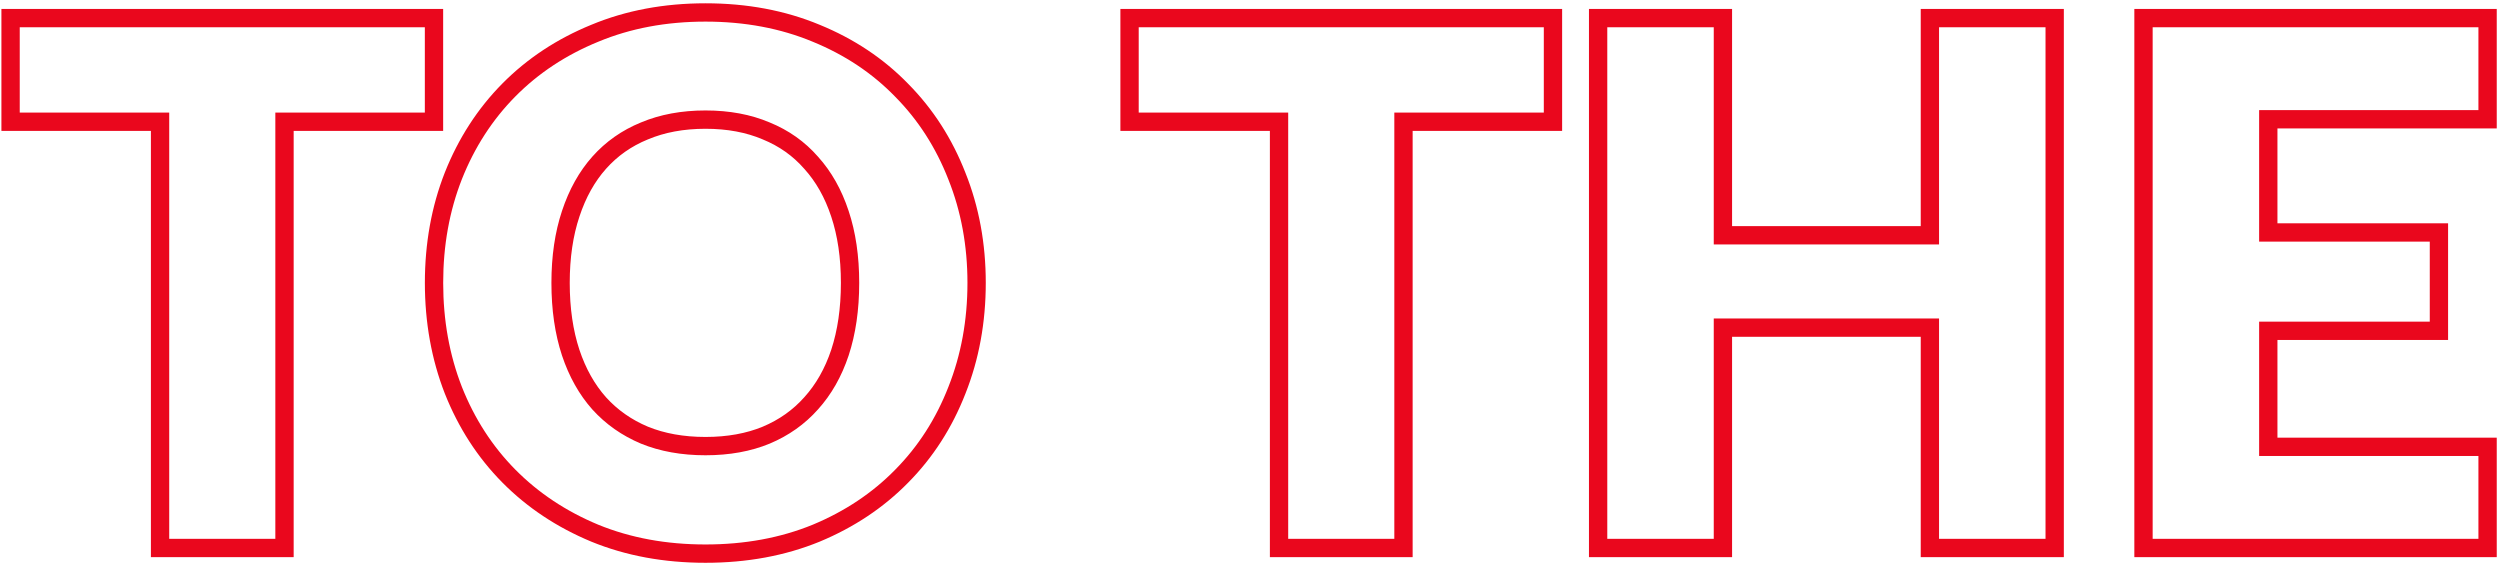
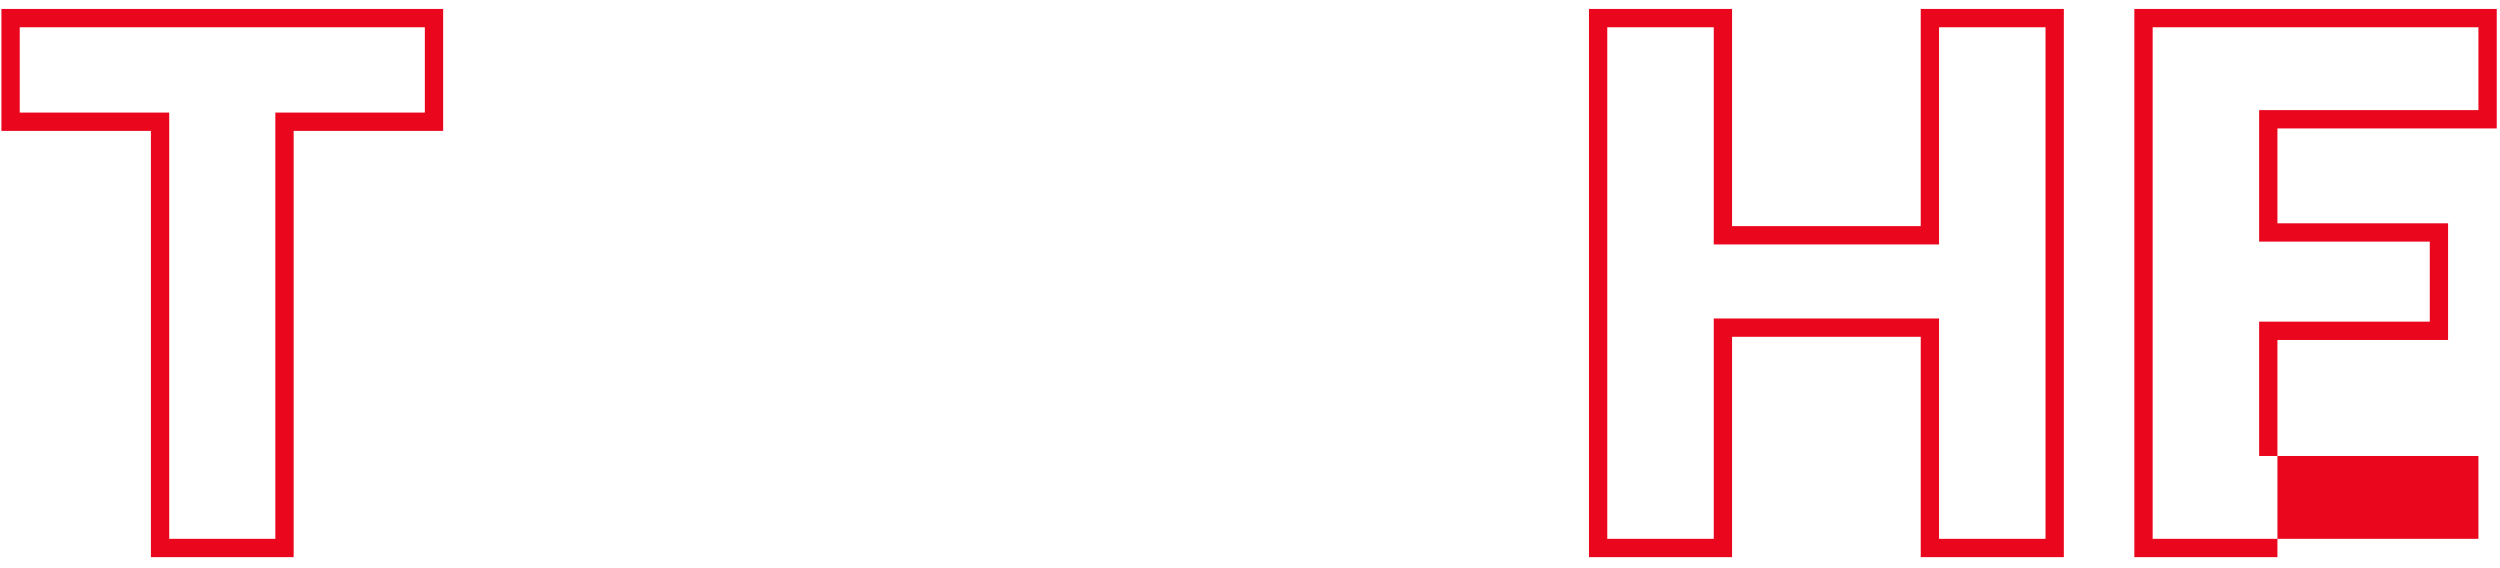
<svg xmlns="http://www.w3.org/2000/svg" width="273" height="62" viewBox="0 0 273 62" fill="none">
-   <path fill-rule="evenodd" clip-rule="evenodd" d="M267.331 24.385V37.124H248.697V47.793H272.644V60.84H233.07V0.977H272.644V14.024H248.697V24.385H267.331ZM246.697 12.024H270.644V2.977H235.07V58.84H270.644V49.793H246.697V35.124H265.331V26.385H246.697V12.024Z" fill="#EA071D" />
+   <path fill-rule="evenodd" clip-rule="evenodd" d="M267.331 24.385V37.124H248.697V47.793V60.84H233.07V0.977H272.644V14.024H248.697V24.385H267.331ZM246.697 12.024H270.644V2.977H235.07V58.84H270.644V49.793H246.697V35.124H265.331V26.385H246.697V12.024Z" fill="#EA071D" />
  <path fill-rule="evenodd" clip-rule="evenodd" d="M225.371 0.977V60.84H209.744V36.778H189.142V60.84H173.515V0.977H189.142V24.693H209.744V0.977H225.371ZM211.744 26.693H187.142V2.977H175.515V58.84H187.142V34.778H211.744V58.84H223.371V2.977H211.744V26.693Z" fill="#EA071D" />
-   <path fill-rule="evenodd" clip-rule="evenodd" d="M170.584 14.294H154.26V60.84H138.671V14.294H122.347V0.977H170.584V14.294ZM140.671 12.294V58.84H152.26V12.294H168.584V2.977H124.347V12.294H140.671Z" fill="#EA071D" />
-   <path fill-rule="evenodd" clip-rule="evenodd" d="M89.512 59.146L89.501 59.151C85.715 60.699 81.553 61.456 77.04 61.456C72.527 61.456 68.365 60.699 64.579 59.151L64.568 59.146C60.823 57.588 57.581 55.442 54.867 52.701C52.153 49.959 50.058 46.712 48.578 42.984L48.573 42.973L48.573 42.973C47.115 39.23 46.396 35.196 46.396 30.889C46.396 26.582 47.115 22.558 48.575 18.839L48.578 18.832C50.058 15.104 52.153 11.857 54.867 9.115C57.582 6.373 60.826 4.238 64.574 2.706C68.361 1.131 72.525 0.36 77.04 0.36C81.555 0.36 85.72 1.131 89.507 2.706C93.256 4.24 96.49 6.389 99.181 9.161C101.893 11.902 103.974 15.148 105.427 18.874C106.913 22.593 107.646 26.605 107.646 30.889C107.646 35.198 106.913 39.235 105.428 42.979C103.974 46.707 101.892 49.955 99.178 52.697C96.488 55.441 93.257 57.588 89.512 59.146ZM103.567 42.246C104.952 38.756 105.646 34.97 105.646 30.889C105.646 26.834 104.952 23.073 103.567 19.608C102.206 16.118 100.268 13.102 97.753 10.561C95.263 7.994 92.26 5.992 88.744 4.555C85.228 3.092 81.326 2.36 77.04 2.36C72.754 2.36 68.852 3.092 65.336 4.555C61.82 5.992 58.804 7.981 56.288 10.522C53.773 13.063 51.822 16.079 50.437 19.57C49.076 23.035 48.396 26.808 48.396 30.889C48.396 34.97 49.076 38.756 50.437 42.246C51.822 45.737 53.773 48.753 56.288 51.294C58.804 53.835 61.82 55.837 65.336 57.3C68.852 58.737 72.754 59.456 77.04 59.456C81.326 59.456 85.228 58.737 88.744 57.3C92.26 55.837 95.263 53.835 97.753 51.294C100.268 48.753 102.206 45.737 103.567 42.246ZM90.774 23.667L90.772 23.661C90.078 21.556 89.092 19.833 87.838 18.448L87.827 18.435L87.816 18.423C86.59 17.021 85.091 15.957 83.292 15.223L83.278 15.218L83.265 15.212C81.498 14.461 79.435 14.062 77.04 14.062C74.645 14.062 72.566 14.461 70.769 15.216L70.759 15.22L70.749 15.223C68.947 15.958 67.431 17.026 66.175 18.436C64.943 19.822 63.966 21.55 63.27 23.661L63.268 23.667C62.578 25.737 62.215 28.136 62.215 30.889C62.215 33.668 62.578 36.094 63.269 38.191C63.963 40.271 64.938 41.986 66.171 43.375C67.427 44.762 68.948 45.835 70.759 46.597C72.56 47.329 74.643 47.715 77.04 47.715C79.44 47.715 81.507 47.328 83.278 46.599C85.091 45.837 86.598 44.764 87.827 43.382L87.832 43.375L87.838 43.368C89.095 41.98 90.08 40.267 90.773 38.19C91.463 36.093 91.826 33.667 91.826 30.889C91.826 28.136 91.463 25.737 90.774 23.667ZM92.671 38.82C91.901 41.13 90.784 43.093 89.322 44.71C87.884 46.327 86.126 47.572 84.047 48.445C81.994 49.292 79.658 49.715 77.04 49.715C74.422 49.715 72.073 49.292 69.995 48.445C67.915 47.572 66.144 46.327 64.681 44.71C63.244 43.093 62.141 41.13 61.37 38.82C60.6 36.484 60.215 33.84 60.215 30.889C60.215 27.963 60.6 25.345 61.37 23.035C62.141 20.699 63.244 18.723 64.681 17.106C66.144 15.463 67.915 14.218 69.995 13.371C72.073 12.499 74.422 12.062 77.04 12.062C79.658 12.062 81.994 12.499 84.047 13.371C86.126 14.218 87.884 15.463 89.322 17.106C90.784 18.723 91.901 20.699 92.671 23.035C93.441 25.345 93.826 27.963 93.826 30.889C93.826 33.84 93.441 36.484 92.671 38.82Z" fill="#EA071D" />
  <path fill-rule="evenodd" clip-rule="evenodd" d="M48.392 14.294H32.068V60.84H16.479V14.294H0.155V0.977H48.392V14.294ZM18.479 12.294V58.84H30.067V12.294H46.392V2.977H2.155V12.294H18.479Z" fill="#EA071D" />
</svg>